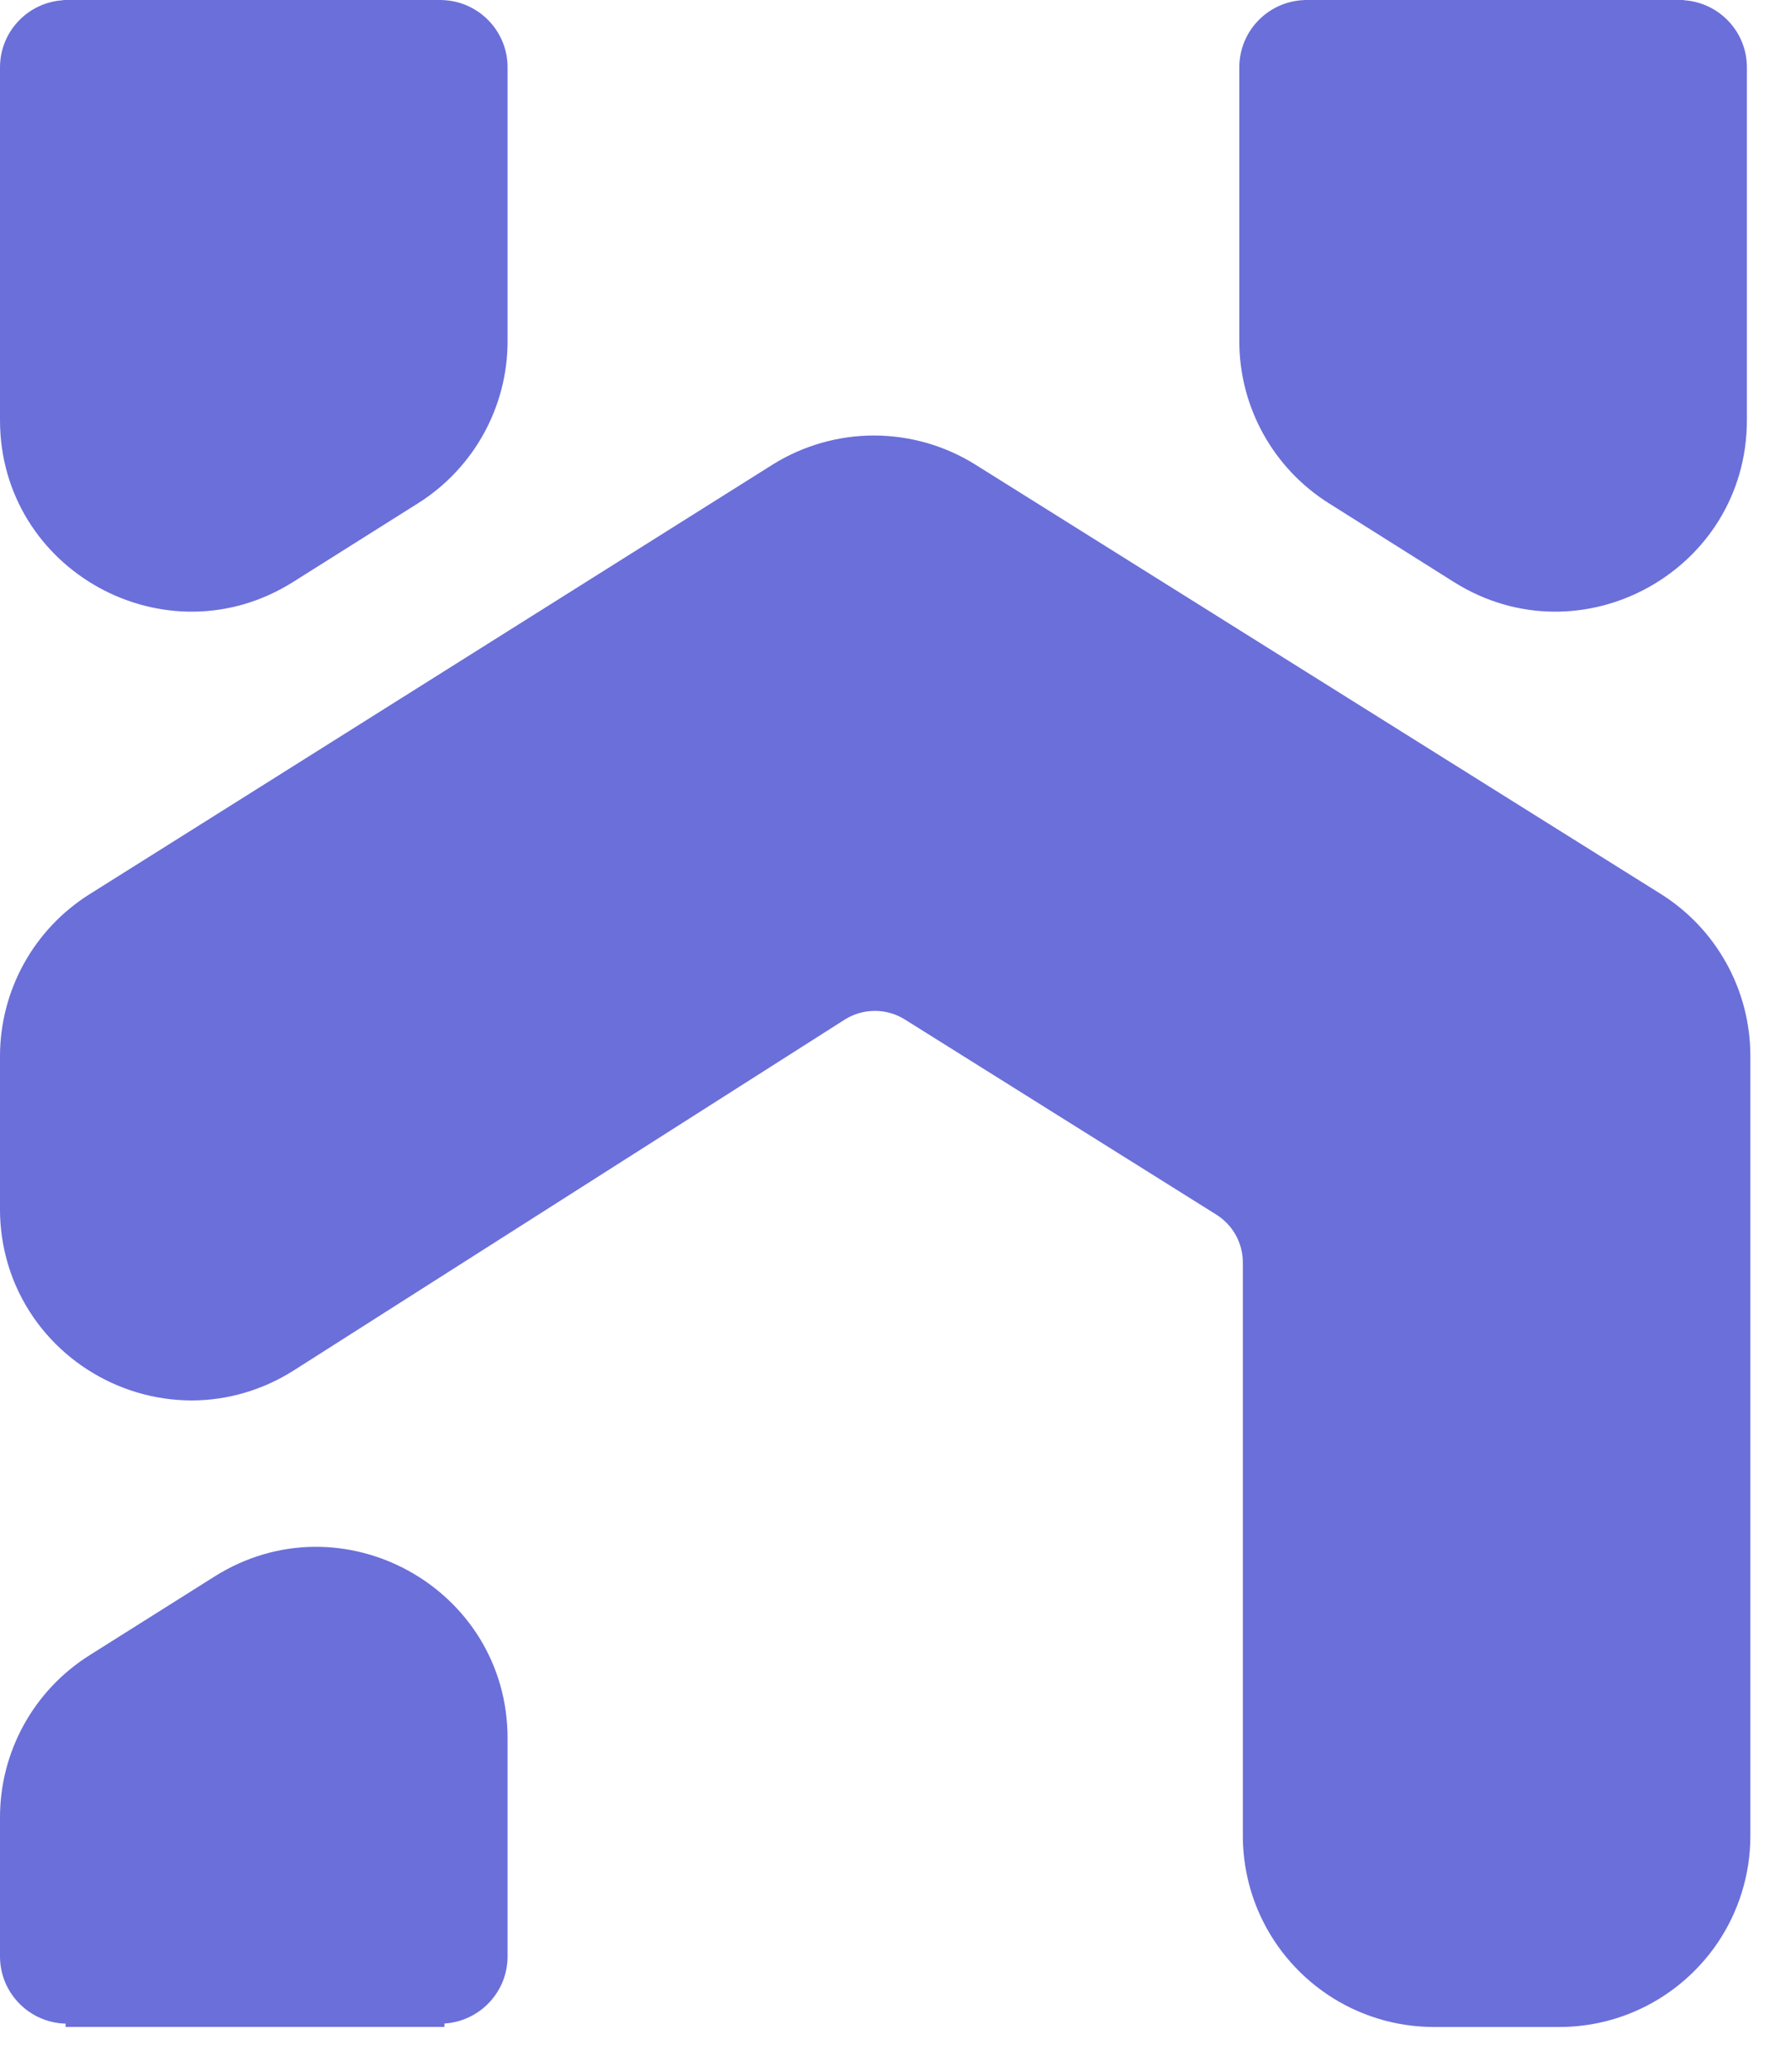
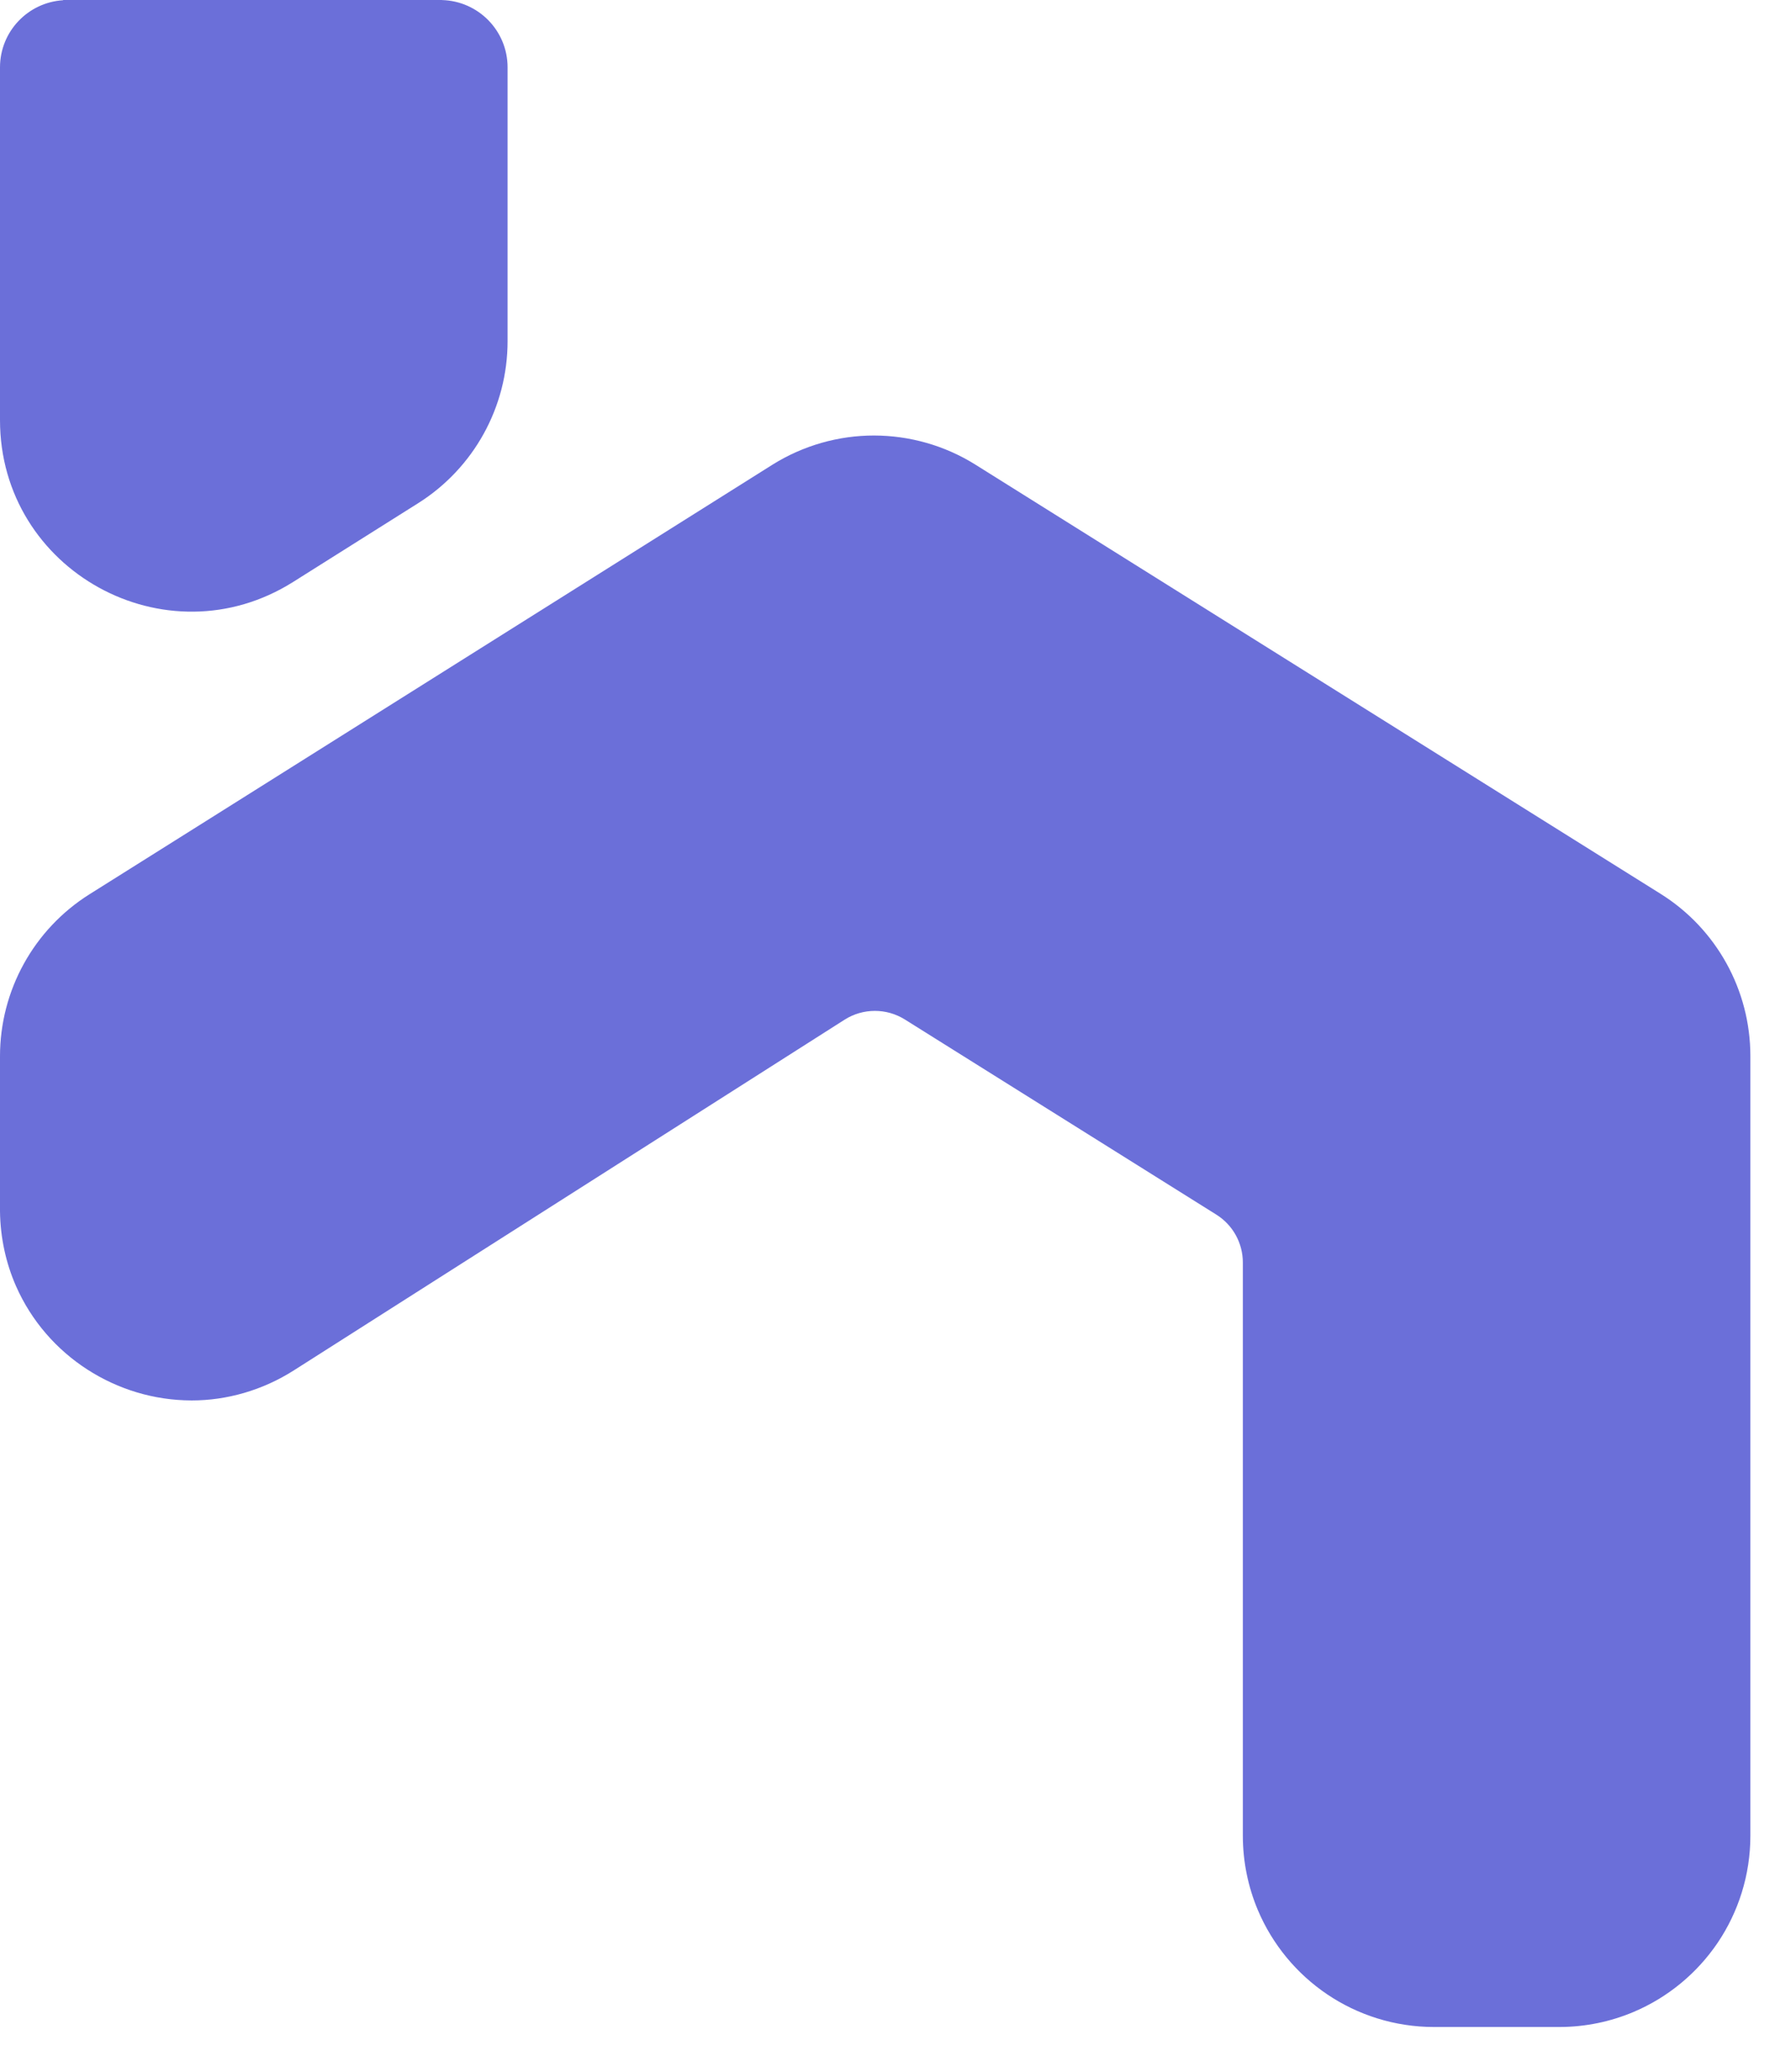
<svg xmlns="http://www.w3.org/2000/svg" viewBox="0 0 32 37" fill="none">
  <path d="M7.897 0.001V0H1.128V0.004C0.498 0.043 0 0.564 0 1.203V7.503C0 10.191 2.963 11.826 5.238 10.393L7.474 8.985C8.466 8.359 9.069 7.267 9.069 6.094V1.203C9.069 0.549 8.547 0.018 7.897 0.001Z" fill="#6B6FD9" />
-   <path d="M3.831 28.157L1.595 29.565C0.603 30.191 0 31.282 0 32.456V34.94C0 35.593 0.522 36.124 1.172 36.141V36.2H7.941V36.139C8.57 36.1 9.069 35.578 9.069 34.94V31.047C9.069 28.358 6.106 26.723 3.831 28.157Z" fill="#6B6FD9" />
-   <path d="M30.084 0.004V0H23.315V0.001C22.665 0.018 22.143 0.549 22.143 1.203V6.094C22.143 7.267 22.745 8.358 23.738 8.985L25.974 10.393C28.249 11.826 31.212 10.191 31.212 7.502V1.203C31.212 0.564 30.713 0.043 30.084 0.004Z" fill="#6B6FD9" />
  <path d="M29.671 15.964L27.581 14.656L19.794 9.78L17.429 8.299C16.875 7.952 16.244 7.779 15.617 7.778H15.616H15.614C14.984 7.778 14.352 7.954 13.797 8.302L11.426 9.793L3.678 14.665L1.599 15.971C0.604 16.596 0 17.689 0 18.864V21.151V21.322V21.591V21.596V21.63C0.005 22.105 0.107 22.562 0.286 22.969C0.563 23.598 1.016 24.108 1.561 24.459C2.107 24.811 2.75 25.01 3.422 25.011H3.429C4.044 25.011 4.684 24.835 5.252 24.473L15.089 18.212C15.255 18.106 15.443 18.054 15.632 18.054C15.819 18.054 16.003 18.105 16.168 18.208L21.733 21.693C22.027 21.877 22.206 22.2 22.206 22.548V25.346V26.67V32.784C22.206 33.253 22.302 33.705 22.475 34.115C22.735 34.729 23.167 35.249 23.712 35.617C24.255 35.984 24.917 36.201 25.619 36.201H27.86C28.328 36.201 28.779 36.105 29.188 35.932C29.802 35.672 30.322 35.24 30.691 34.695C31.058 34.151 31.275 33.487 31.274 32.784V26.669V21.322V18.859C31.274 17.682 30.668 16.588 29.671 15.964Z" fill="#6B6FD9" />
</svg>